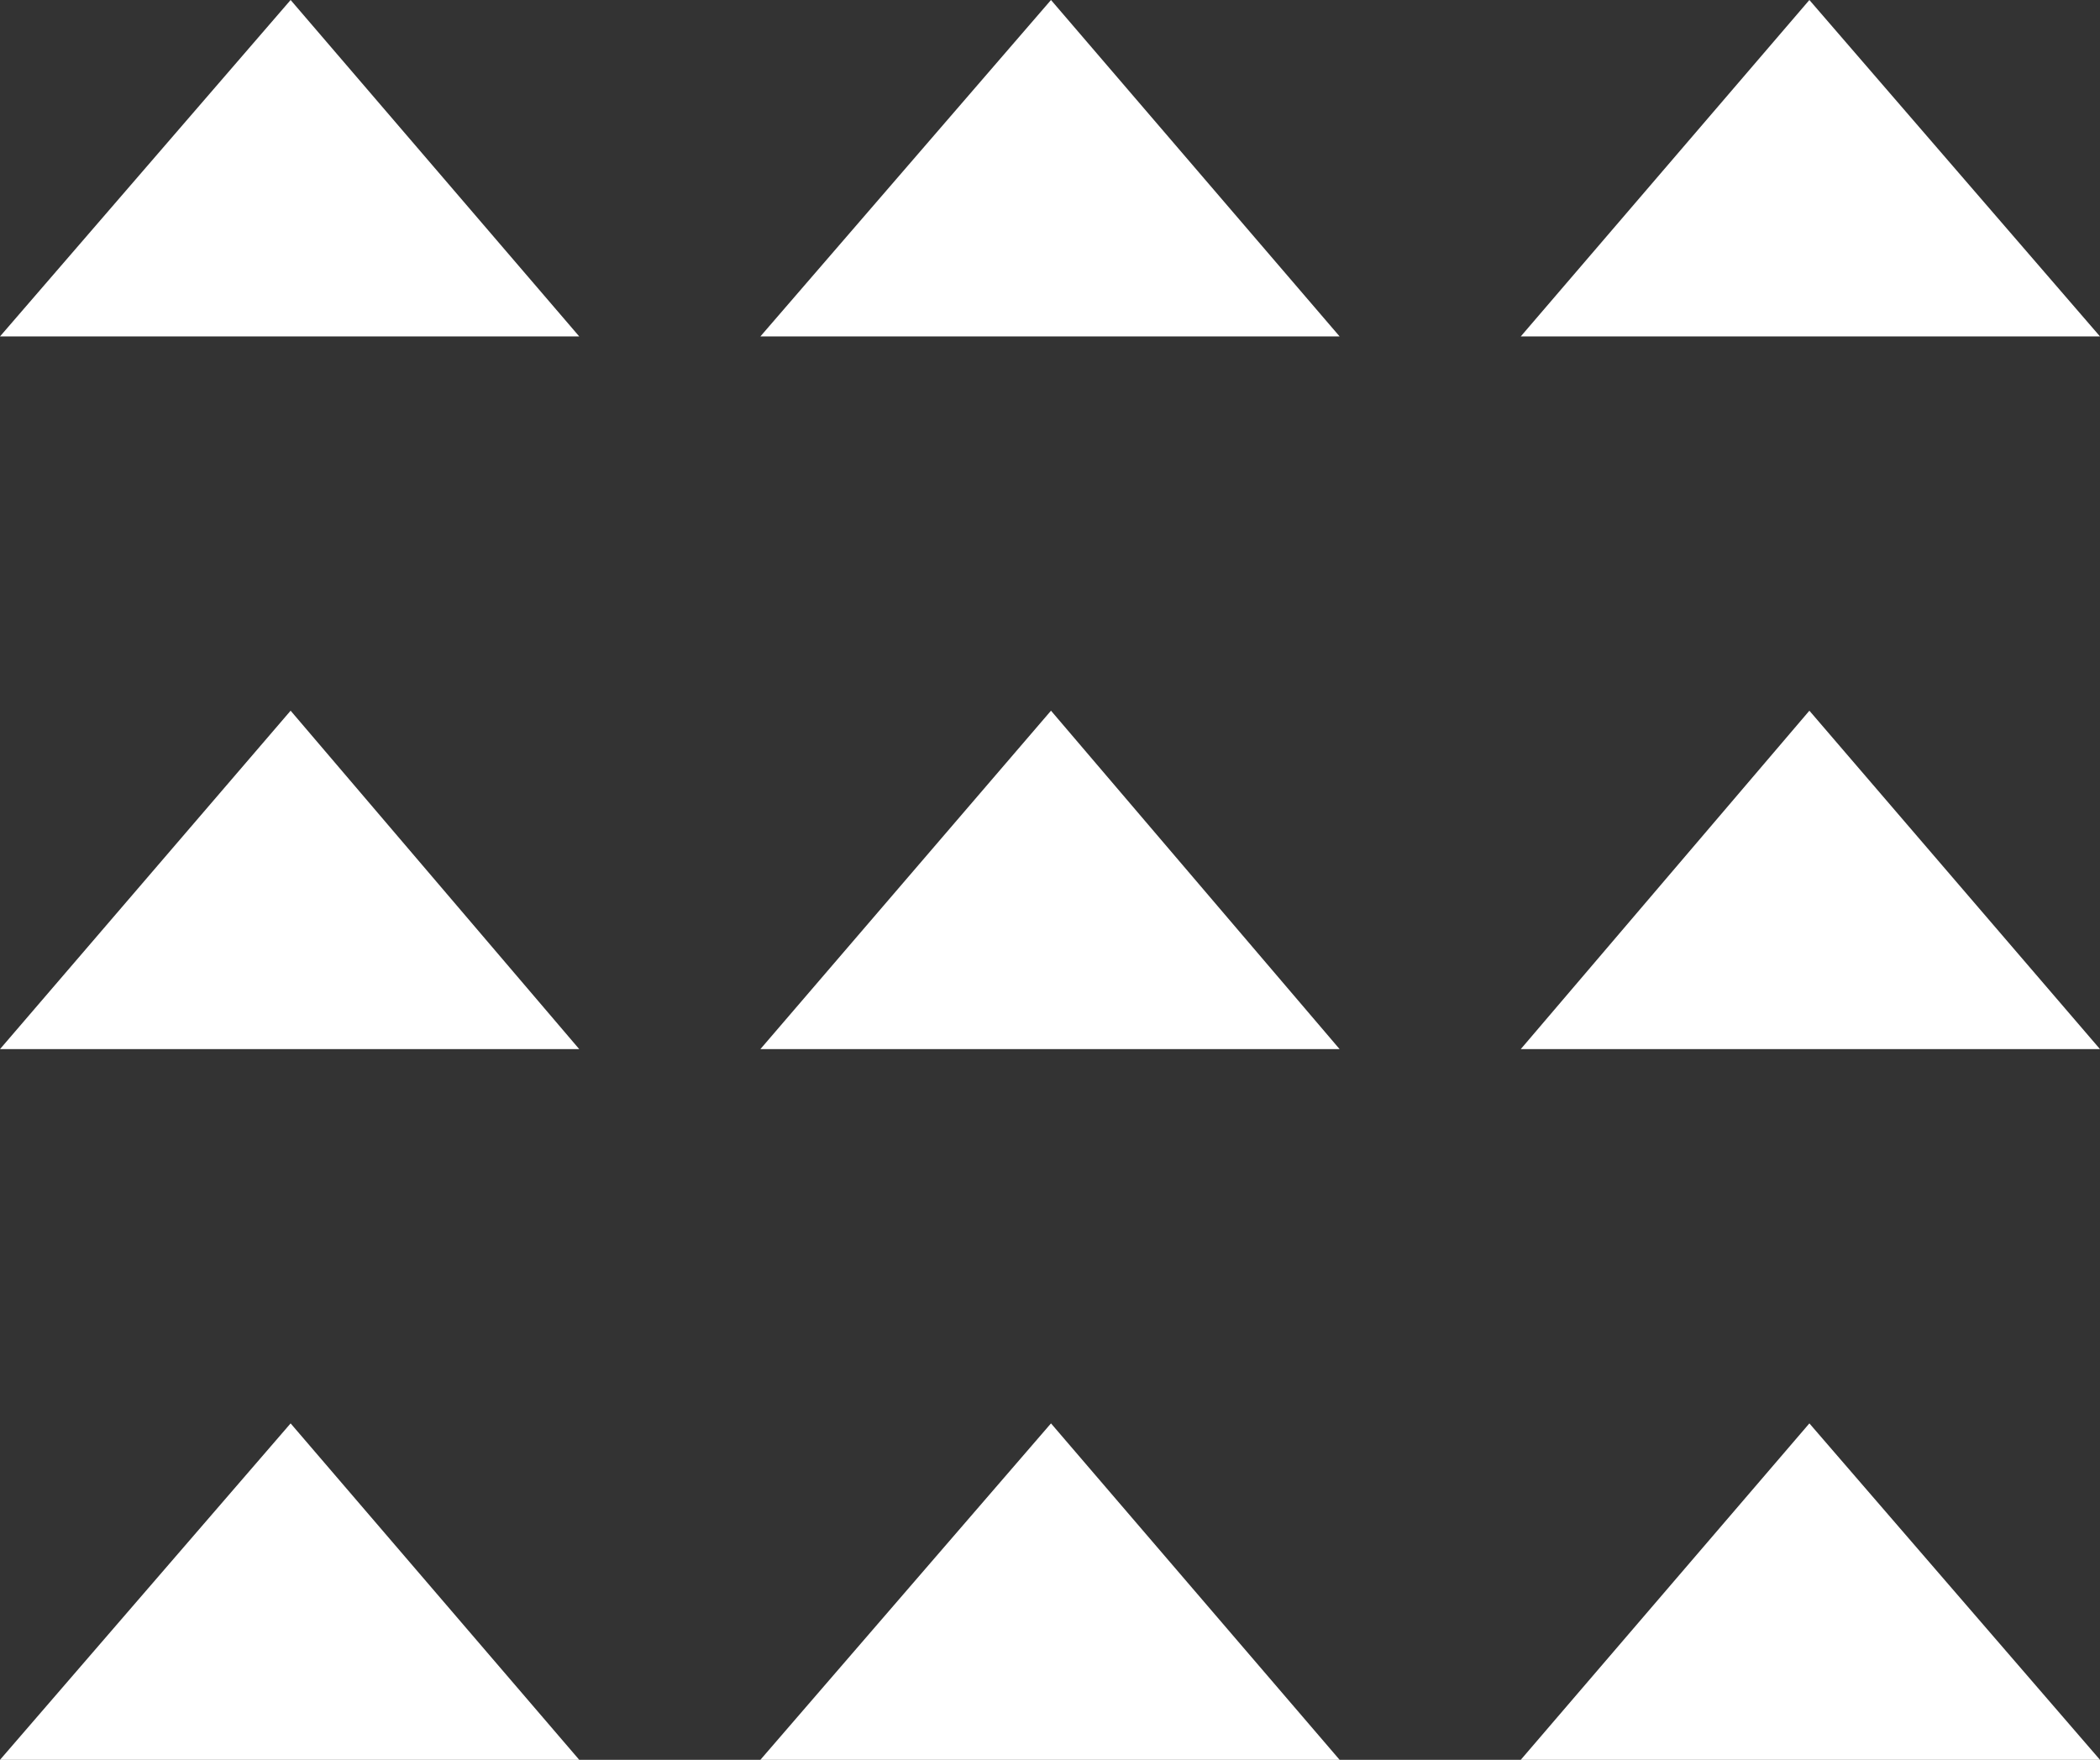
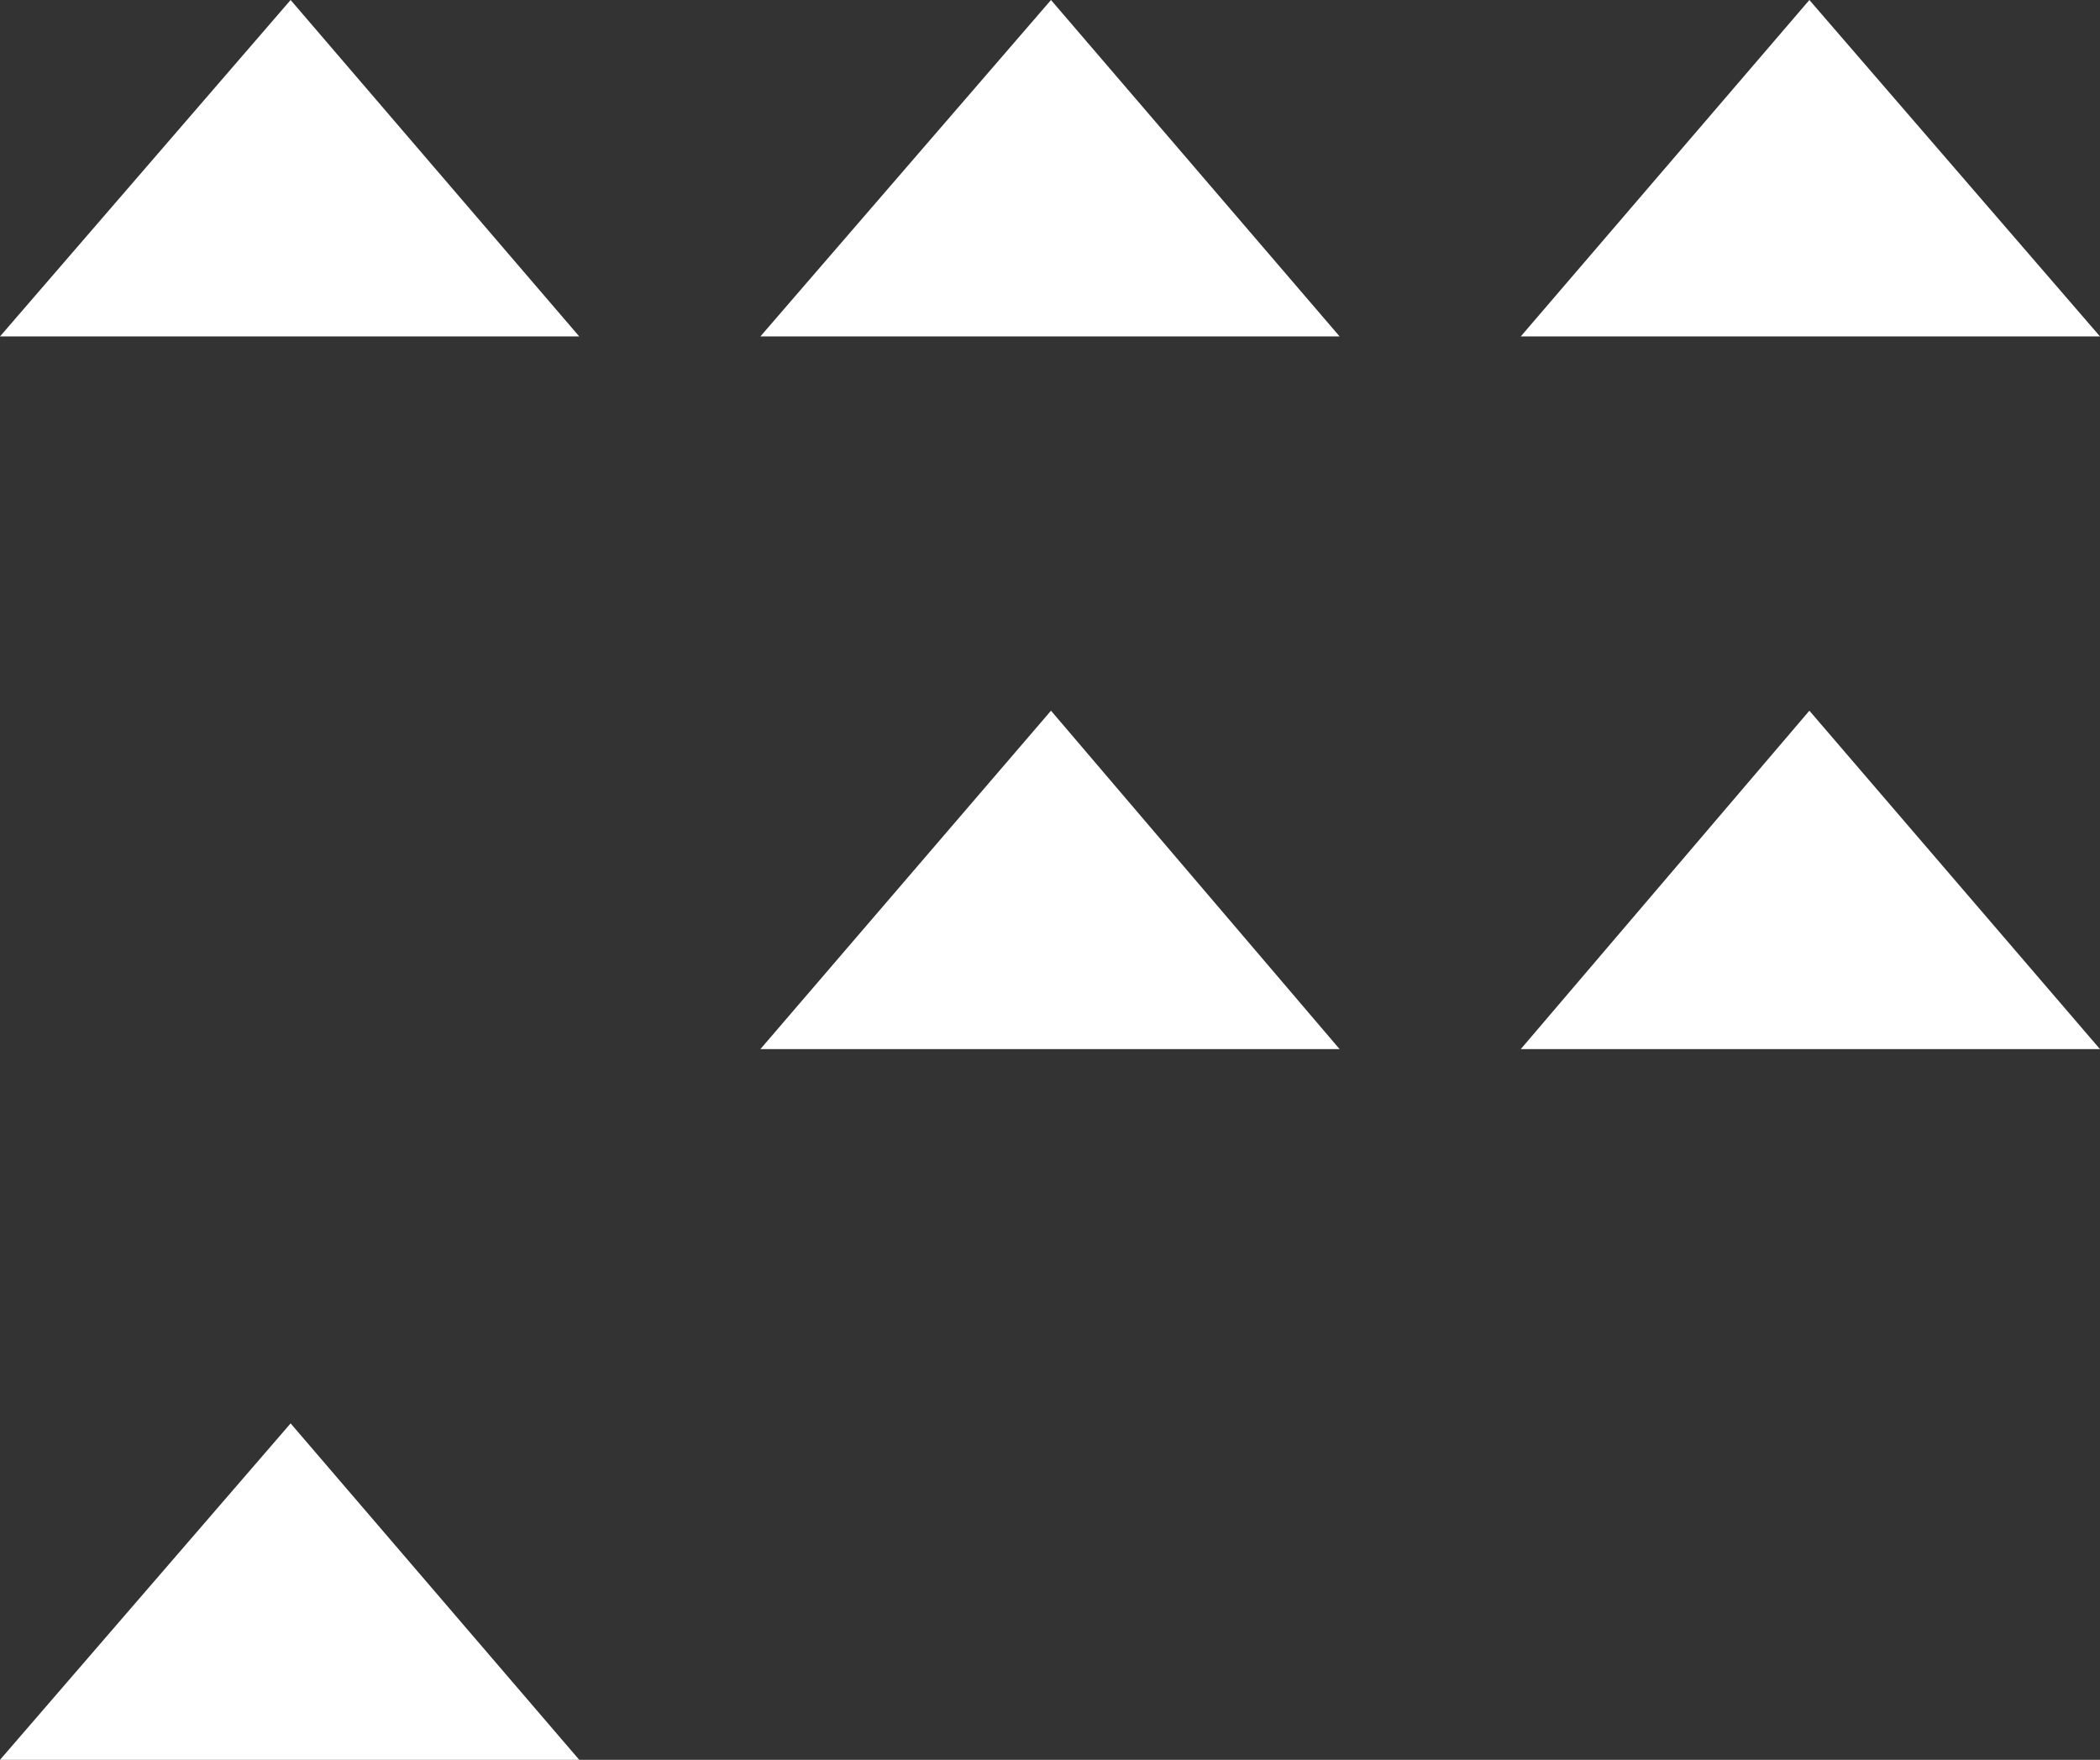
<svg xmlns="http://www.w3.org/2000/svg" id="Isolation_Mode" version="1.1" viewBox="0 0 105.5 88.4">
  <rect x="0" y="0" width="105.5" height="88.4" fill="#333333" stroke="none" />
  <defs>
    <style>
      .st0 {
        fill: #fff;
      }
    </style>
  </defs>
  <g>
    <polygon class="st0" points="14.6 0 0 16.9 29.1 16.9 14.6 0" />
-     <polygon class="st0" points="14.6 35.7 0 52.7 29.1 52.7 14.6 35.7" />
    <polygon class="st0" points="14.6 71.5 0 88.4 29.1 88.4 14.6 71.5" />
  </g>
  <g>
    <polygon class="st0" points="52.8 0 38.2 16.9 67.3 16.9 52.8 0" />
    <polygon class="st0" points="52.8 35.7 38.2 52.7 67.3 52.7 52.8 35.7" />
-     <polygon class="st0" points="52.8 71.5 38.2 88.4 67.3 88.4 52.8 71.5" />
  </g>
  <g>
    <polygon class="st0" points="90.9 0 76.4 16.9 105.5 16.9 90.9 0" />
    <polygon class="st0" points="90.9 35.7 76.4 52.7 105.5 52.7 90.9 35.7" />
-     <polygon class="st0" points="90.9 71.5 76.4 88.4 105.5 88.4 90.9 71.5" />
  </g>
</svg>